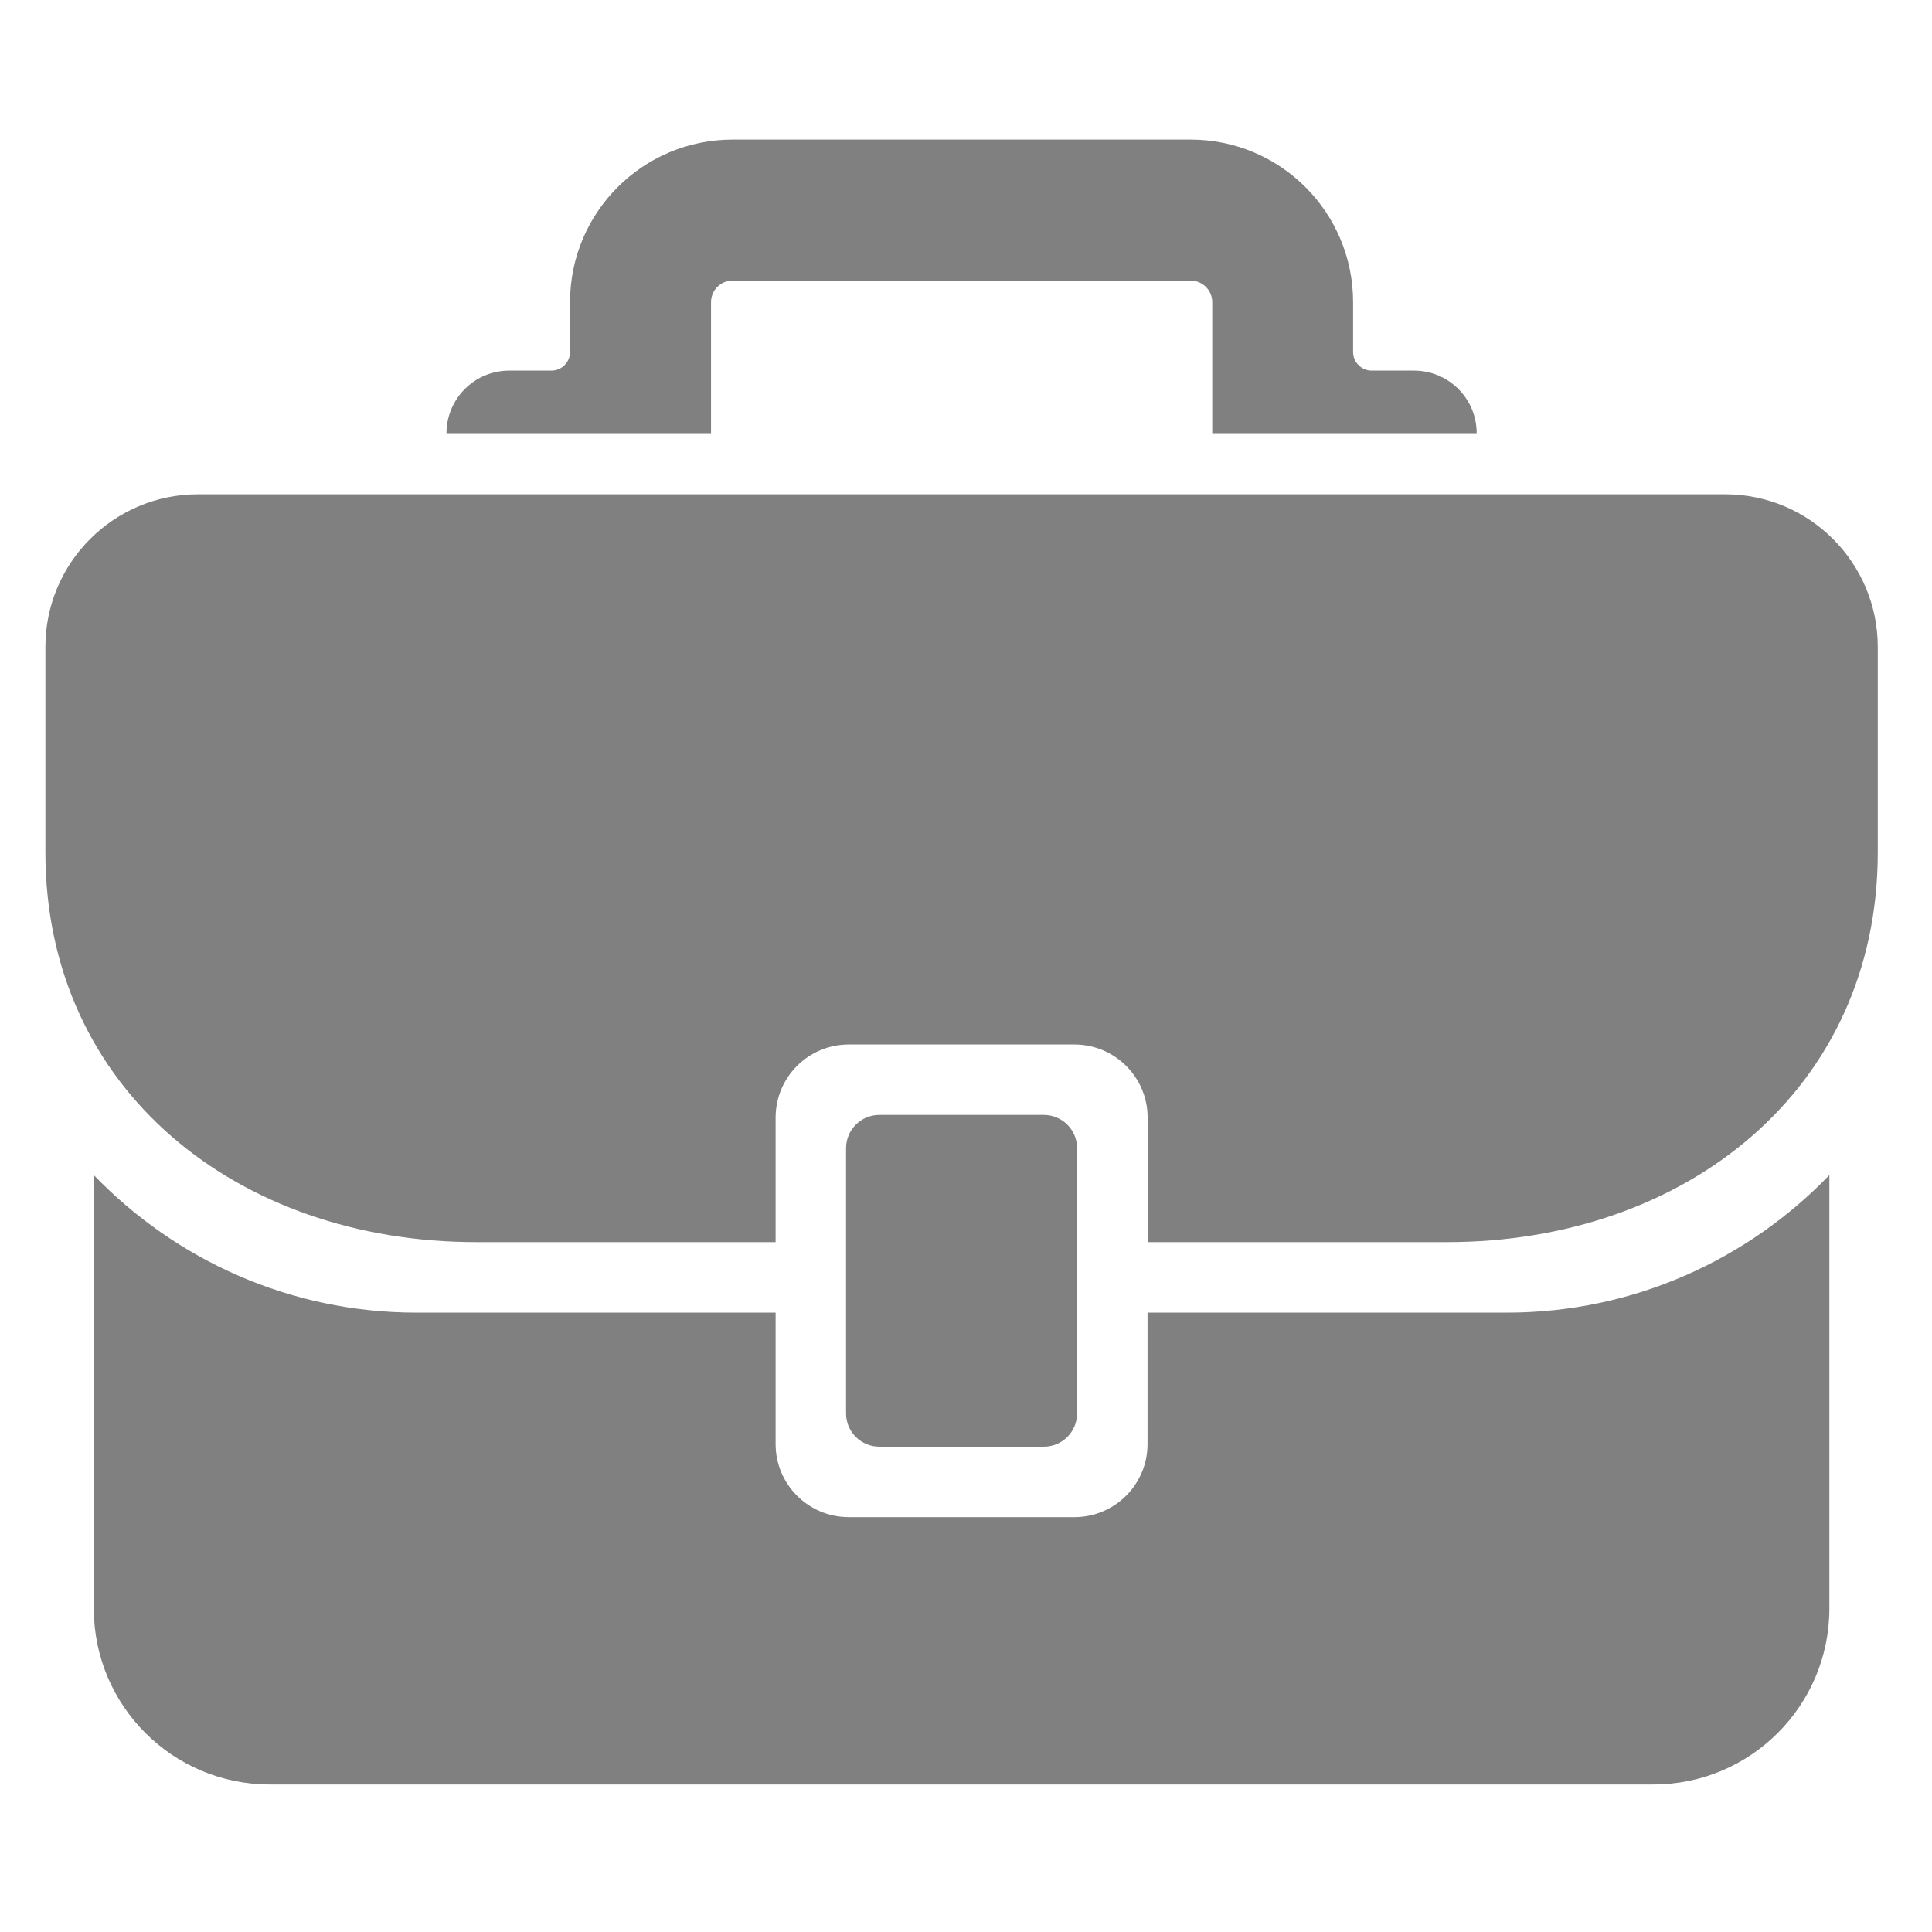
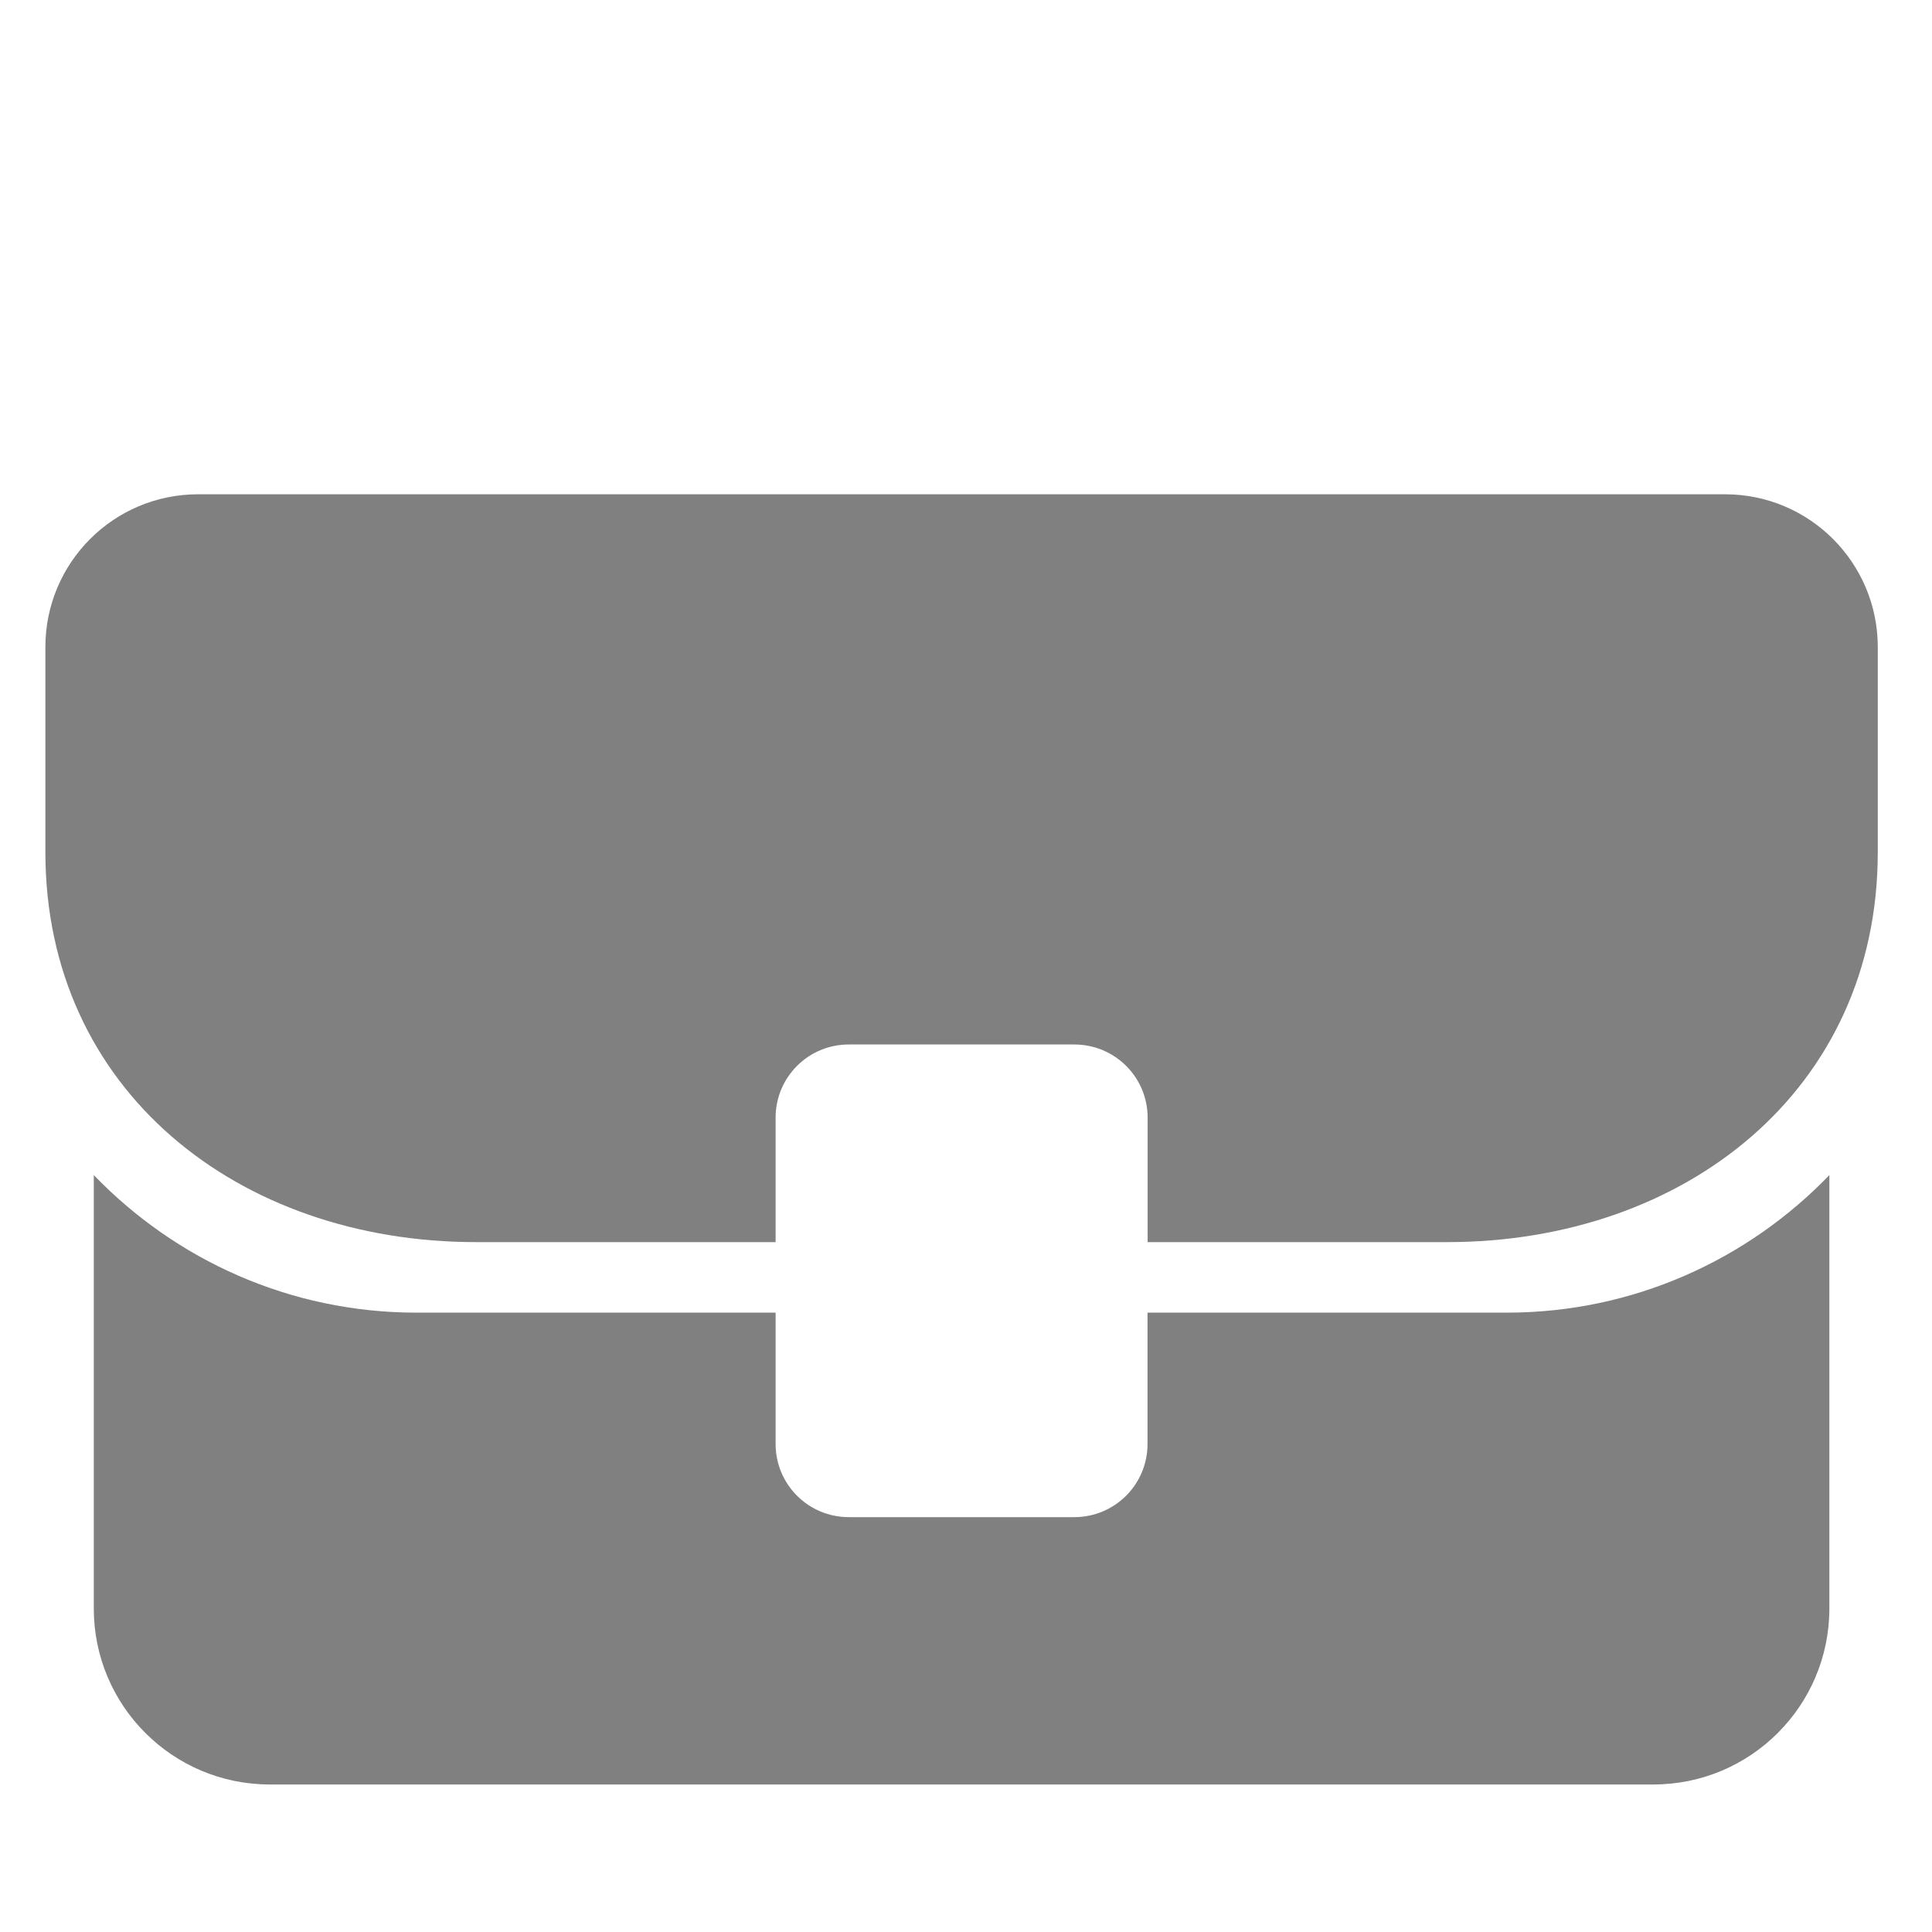
<svg xmlns="http://www.w3.org/2000/svg" width="100" zoomAndPan="magnify" viewBox="0 0 75 75" height="100" preserveAspectRatio="xMidYMid meet" version="1.2">
  <defs>
    <clipPath id="a0d6e984df">
      <path d="M 3 45 L 72 45 L 72 69.918 L 3 69.918 Z M 3 45 " />
    </clipPath>
    <clipPath id="16b1ef05f2">
-       <path d="M 17 5.418 L 58 5.418 L 58 17 L 17 17 Z M 17 5.418 " />
-     </clipPath>
+       </clipPath>
    <clipPath id="5aa34b436f">
      <path d="M 1.703 19 L 72.953 19 L 72.953 49 L 1.703 49 Z M 1.703 19 " />
    </clipPath>
  </defs>
  <g id="3a2e41addb">
    <g clip-rule="nonzero" clip-path="url(#a0d6e984df)">
      <path style=" stroke:none;fill-rule:nonzero;fill:#808080;fill-opacity:1;" d="M 16.172 50.957 C 11.246 50.957 6.809 48.902 3.641 45.617 L 3.641 62.441 C 3.641 66.215 6.699 69.273 10.473 69.273 L 64.184 69.273 C 67.957 69.273 71.016 66.215 71.016 62.441 L 71.016 45.617 C 67.848 48.902 63.41 50.957 58.488 50.957 L 44.547 50.957 L 44.547 56.055 C 44.547 57.625 43.277 58.895 41.707 58.895 L 32.949 58.895 C 31.379 58.895 30.109 57.625 30.109 56.055 L 30.109 50.957 Z M 16.172 50.957 " />
    </g>
-     <path style=" stroke:none;fill-rule:nonzero;fill:#808080;fill-opacity:1;" d="M 34.137 56.16 L 40.52 56.16 C 41.234 56.16 41.812 55.582 41.812 54.871 L 41.812 44.574 C 41.812 43.859 41.234 43.281 40.52 43.281 L 34.137 43.281 C 33.422 43.281 32.844 43.859 32.844 44.574 L 32.844 54.871 C 32.844 55.582 33.422 56.16 34.137 56.16 Z M 34.137 56.16 " />
    <g clip-rule="nonzero" clip-path="url(#16b1ef05f2)">
      <path style=" stroke:none;fill-rule:nonzero;fill:#808080;fill-opacity:1;" d="M 46.215 5.418 L 28.441 5.418 C 24.953 5.418 22.129 8.242 22.129 11.73 L 22.129 13.664 C 22.129 14.062 21.805 14.387 21.406 14.387 L 19.77 14.387 C 18.426 14.387 17.336 15.473 17.332 16.816 L 27.602 16.816 L 27.602 11.73 C 27.602 11.266 27.977 10.891 28.441 10.891 L 46.215 10.891 C 46.68 10.891 47.059 11.266 47.059 11.73 L 47.059 16.816 L 57.324 16.816 C 57.324 15.473 56.234 14.387 54.891 14.387 L 53.25 14.387 C 52.852 14.387 52.527 14.062 52.527 13.664 L 52.527 11.73 C 52.527 8.242 49.703 5.418 46.215 5.418 Z M 46.215 5.418 " />
    </g>
    <g clip-rule="nonzero" clip-path="url(#5aa34b436f)">
-       <path style=" stroke:none;fill-rule:nonzero;fill:#808080;fill-opacity:1;" d="M 66.969 19.188 L 7.688 19.188 C 4.414 19.188 1.762 21.844 1.762 25.117 L 1.762 33.082 C 1.762 42.316 9.246 48.219 18.48 48.219 L 30.109 48.219 L 30.109 43.387 C 30.109 41.816 31.379 40.547 32.949 40.547 L 41.707 40.547 C 43.277 40.547 44.551 41.816 44.551 43.387 L 44.551 48.219 L 56.176 48.219 C 65.41 48.219 72.895 42.316 72.895 33.082 L 72.895 25.117 C 72.895 21.844 70.242 19.188 66.969 19.188 Z M 66.969 19.188 " />
+       <path style=" stroke:none;fill-rule:nonzero;fill:#808080;fill-opacity:1;" d="M 66.969 19.188 L 7.688 19.188 C 4.414 19.188 1.762 21.844 1.762 25.117 L 1.762 33.082 C 1.762 42.316 9.246 48.219 18.48 48.219 L 30.109 48.219 L 30.109 43.387 C 30.109 41.816 31.379 40.547 32.949 40.547 L 41.707 40.547 C 43.277 40.547 44.551 41.816 44.551 43.387 L 44.551 48.219 L 56.176 48.219 C 65.41 48.219 72.895 42.316 72.895 33.082 L 72.895 25.117 C 72.895 21.844 70.242 19.188 66.969 19.188 Z " />
    </g>
  </g>
</svg>